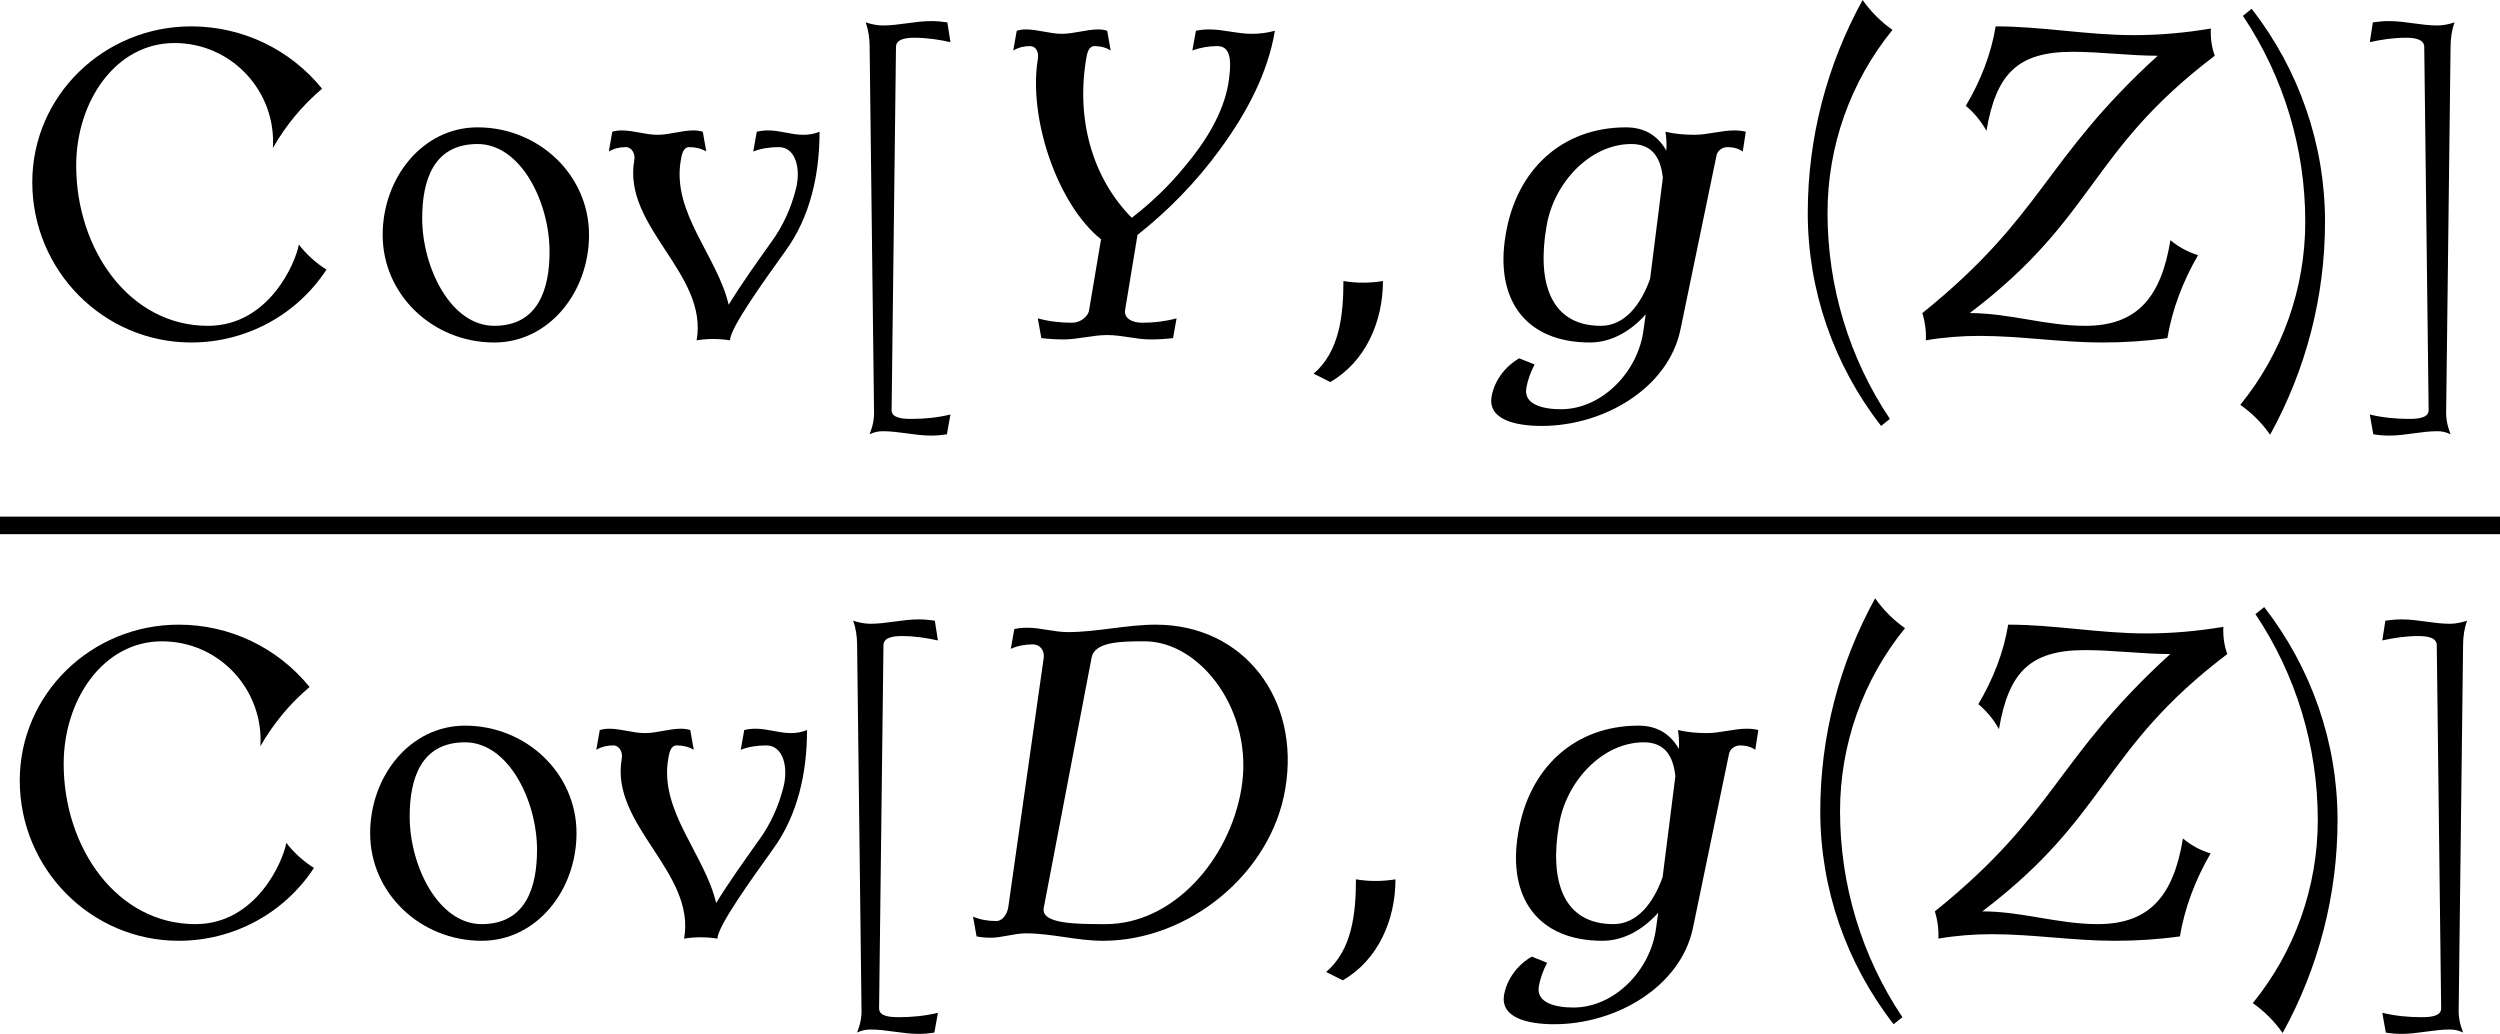
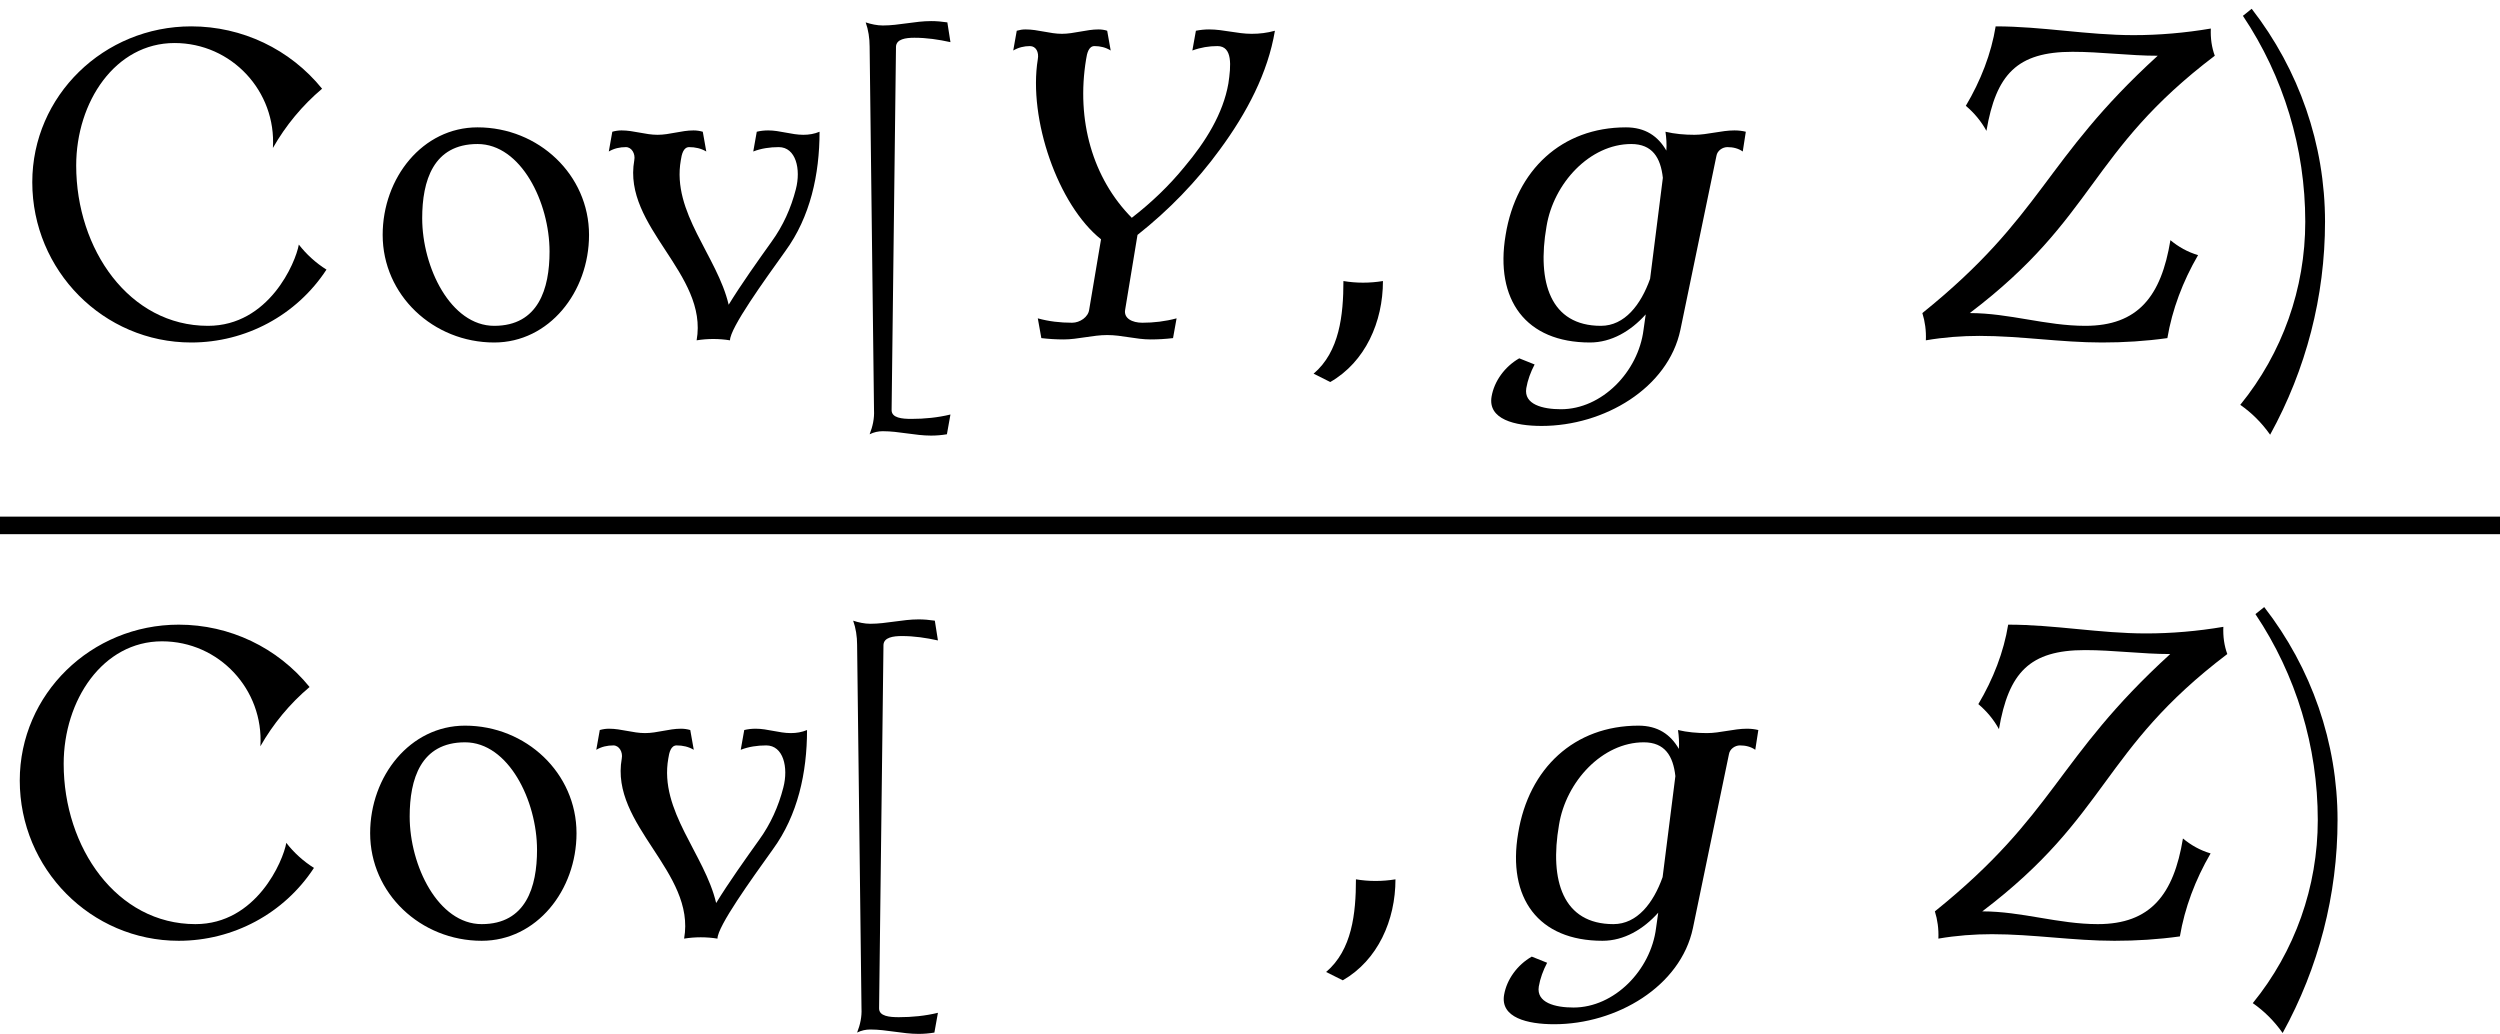
<svg xmlns="http://www.w3.org/2000/svg" xmlns:xlink="http://www.w3.org/1999/xlink" version="1.1" width="62.11pt" height="25.685pt" viewBox="202.071 69.738 62.11 25.685">
  <defs>
    <path id="g0-59" d="M2.378-1.418C2.051-1.364 1.713-1.364 1.396-1.418C1.396-.567 1.298 .338 .655 .884L1.069 1.091C1.942 .589 2.378-.404 2.378-1.418Z" />
-     <path id="g0-68" d="M8.324-3.665C8.705-5.891 7.298-7.745 5.105-7.745C4.385-7.745 3.644-7.56 2.924-7.56C2.575-7.56 2.258-7.669 1.909-7.669C1.8-7.669 1.691-7.658 1.593-7.636L1.505-7.145C1.68-7.222 1.865-7.255 2.051-7.255C2.225-7.255 2.345-7.113 2.324-6.927L1.44-.709C1.407-.545 1.298-.382 1.145-.382C.938-.382 .742-.415 .567-.491L.655 0C.764 .022 .884 .033 1.004 .033C1.287 .033 1.593-.076 1.876-.076C2.531-.076 3.142 .109 3.796 .109C5.924 .109 7.975-1.56 8.324-3.665ZM7.233-3.665C6.938-1.898 5.531-.305 3.862-.305C3.142-.305 2.247-.305 2.324-.709L3.513-6.927C3.589-7.331 4.276-7.331 4.833-7.331C6.218-7.331 7.56-5.585 7.233-3.665Z" />
    <path id="g0-89" d="M7.756-7.636C7.56-7.582 7.375-7.56 7.178-7.56C6.818-7.56 6.48-7.669 6.12-7.669C6.011-7.669 5.902-7.658 5.793-7.636L5.705-7.145C5.913-7.222 6.12-7.255 6.327-7.255C6.709-7.255 6.665-6.764 6.6-6.327C6.469-5.575 6.033-4.876 5.509-4.255C5.127-3.785 4.68-3.36 4.2-2.989C3.229-3.971 2.815-5.411 3.065-6.927C3.087-7.08 3.131-7.255 3.273-7.255S3.556-7.222 3.676-7.145L3.589-7.636C3.524-7.658 3.447-7.669 3.371-7.669C3.076-7.669 2.76-7.56 2.465-7.56C2.16-7.56 1.876-7.669 1.56-7.669C1.484-7.669 1.418-7.658 1.342-7.636L1.255-7.145C1.385-7.222 1.527-7.255 1.669-7.255C1.822-7.255 1.898-7.102 1.865-6.927C1.625-5.444 2.367-3.305 3.436-2.455L3.142-.709C3.12-.524 2.913-.382 2.716-.382C2.422-.382 2.138-.415 1.865-.491L1.953 0C2.138 .022 2.324 .033 2.509 .033C2.858 .033 3.229-.076 3.589-.076C3.96-.076 4.298 .033 4.669 .033C4.855 .033 5.04 .022 5.225 0L5.313-.491C5.029-.415 4.745-.382 4.462-.382C4.211-.382 3.993-.491 4.036-.709L4.342-2.564C5.116-3.175 5.815-3.895 6.393-4.691C7.058-5.596 7.582-6.589 7.756-7.636Z" />
    <path id="g0-90" d="M7.265-2.062C7.004-2.138 6.775-2.269 6.578-2.433C6.349-1.036 5.771-.305 4.462-.305C3.48-.305 2.575-.622 1.593-.622C4.745-3.011 4.527-4.625 7.68-7.015C7.604-7.222 7.571-7.451 7.582-7.691C6.938-7.582 6.295-7.527 5.662-7.527C4.505-7.527 3.393-7.745 2.236-7.745C2.127-7.069 1.865-6.393 1.495-5.771C1.702-5.596 1.876-5.389 2.007-5.149C2.247-6.556 2.771-7.113 4.145-7.113C4.855-7.113 5.553-7.015 6.262-7.015C3.404-4.407 3.436-3.055 .415-.622C.48-.415 .513-.185 .502 .055C.949-.022 1.396-.055 1.833-.055C2.858-.055 3.851 .109 4.876 .109C5.422 .109 5.956 .076 6.502 0C6.622-.709 6.884-1.407 7.265-2.062Z" />
    <path id="g0-103" d="M6.469-4.636L6.545-5.127C6.458-5.149 6.36-5.16 6.262-5.16C5.935-5.16 5.596-5.051 5.269-5.051C5.018-5.051 4.778-5.073 4.549-5.127C4.571-4.975 4.582-4.822 4.571-4.658C4.364-5.018 4.047-5.236 3.567-5.236C1.975-5.236 .84-4.178 .578-2.564C.305-.949 1.08 .109 2.673 .109C3.207 .109 3.687-.175 4.058-.589L4.004-.207C3.873 .84 2.967 1.767 1.953 1.767C1.495 1.767 1.025 1.647 1.091 1.244C1.124 1.047 1.2 .84 1.298 .655L.916 .502C.556 .709 .295 1.069 .229 1.451C.131 2.018 .807 2.182 1.473 2.182C3.022 2.182 4.615 1.244 4.92-.207L5.815-4.527C5.836-4.658 5.967-4.745 6.087-4.745C6.229-4.745 6.36-4.713 6.469-4.636ZM4.167-1.473C3.938-.829 3.535-.305 2.945-.305C1.691-.305 1.353-1.385 1.593-2.771C1.767-3.851 2.673-4.822 3.698-4.822C4.222-4.822 4.429-4.484 4.484-3.982L4.167-1.473Z" />
-     <path id="g1-40" d="M3.087-7.658C2.804-7.855 2.553-8.105 2.345-8.4C1.451-6.775 .982-4.964 .982-3.109C.982-1.189 1.625 .665 2.804 2.182L3.022 2.007C2.007 .491 1.473-1.287 1.473-3.109C1.473-4.767 2.04-6.371 3.087-7.658Z" />
    <path id="g1-41" d="M2.433-2.891C2.433-4.811 1.789-6.665 .611-8.182L.393-8.007C1.407-6.491 1.942-4.713 1.942-2.891C1.942-1.233 1.375 .371 .327 1.658C.611 1.855 .862 2.105 1.069 2.4C1.964 .775 2.433-1.036 2.433-2.891Z" />
    <path id="g1-67" d="M7.8-1.702C7.538-1.865 7.298-2.084 7.113-2.324C7.036-1.876 6.371-.305 4.855-.305C2.902-.305 1.582-2.204 1.582-4.287C1.582-5.869 2.553-7.331 4.025-7.331C5.444-7.331 6.556-6.131 6.469-4.724C6.785-5.28 7.2-5.782 7.691-6.196C6.895-7.178 5.705-7.745 4.44-7.745C2.269-7.745 .491-6.022 .491-3.873C.491-1.68 2.258 .109 4.44 .109C5.793 .109 7.058-.567 7.8-1.702Z" />
    <path id="g1-91" d="M2.924 1.898C2.607 1.975 2.28 2.007 1.953 2.007C1.724 2.007 1.462 1.985 1.462 1.789L1.571-7.244C1.582-7.429 1.811-7.462 2.029-7.462C2.335-7.462 2.629-7.418 2.924-7.353L2.847-7.844C2.705-7.865 2.575-7.876 2.444-7.876C2.04-7.876 1.647-7.767 1.244-7.767C1.102-7.767 .949-7.8 .818-7.844C.884-7.658 .916-7.451 .916-7.244L1.025 1.789C1.036 1.996 .993 2.193 .916 2.389C1.025 2.335 1.135 2.313 1.244 2.313C1.647 2.313 2.04 2.422 2.444 2.422C2.575 2.422 2.705 2.411 2.836 2.389L2.924 1.898Z" />
-     <path id="g1-93" d="M2.236-7.844C2.105-7.8 1.953-7.767 1.811-7.767C1.407-7.767 1.015-7.876 .611-7.876C.48-7.876 .349-7.865 .207-7.844L.131-7.353C.425-7.418 .72-7.462 1.025-7.462C1.244-7.462 1.473-7.429 1.484-7.244L1.593 1.789C1.593 1.985 1.331 2.007 1.102 2.007C.775 2.007 .447 1.975 .131 1.898L.218 2.389C.349 2.411 .48 2.422 .611 2.422C1.015 2.422 1.407 2.313 1.811 2.313C1.92 2.313 2.029 2.335 2.138 2.389C2.062 2.193 2.018 1.996 2.029 1.789L2.138-7.244C2.138-7.451 2.171-7.658 2.236-7.844Z" />
    <path id="g1-111" d="M5.705-2.564C5.705-4.058 4.451-5.236 2.935-5.236C1.571-5.236 .578-3.982 .578-2.564C.578-1.069 1.833 .109 3.349 .109C4.713 .109 5.705-1.145 5.705-2.564ZM4.724-2.149C4.724-1.233 4.451-.305 3.349-.305C2.269-.305 1.56-1.756 1.56-2.978C1.56-3.905 1.833-4.822 2.935-4.822C4.015-4.822 4.724-3.371 4.724-2.149Z" />
    <path id="g1-118" d="M5.236-5.127C5.105-5.073 4.975-5.051 4.833-5.051C4.538-5.051 4.255-5.16 3.96-5.16C3.862-5.16 3.764-5.149 3.676-5.127L3.589-4.636C3.785-4.713 4.004-4.745 4.222-4.745C4.647-4.745 4.778-4.2 4.647-3.698C4.527-3.229 4.331-2.793 4.047-2.4C3.72-1.942 3.284-1.331 2.978-.829C2.695-2.04 1.56-3.12 1.789-4.418C1.811-4.571 1.855-4.745 1.996-4.745C2.149-4.745 2.291-4.713 2.422-4.636L2.335-5.127C2.258-5.149 2.182-5.16 2.105-5.16C1.8-5.16 1.516-5.051 1.211-5.051S.622-5.16 .316-5.16C.24-5.16 .164-5.149 .087-5.127L0-4.636C.131-4.713 .273-4.745 .425-4.745C.567-4.745 .665-4.582 .633-4.418C.338-2.76 2.476-1.604 2.182 .055C2.455 .011 2.738 .011 3.011 .055C3.011-.251 3.862-1.429 4.385-2.16C5.007-3.011 5.236-4.069 5.236-5.127Z" />
  </defs>
  <g id="page1">
    <use x="202.382" y="78.138" xlink:href="#g1-67" />
    <use x="211" y="78.138" xlink:href="#g1-111" />
    <use x="217.196" y="78.138" xlink:href="#g1-118" />
    <use x="222.76" y="78.138" xlink:href="#g1-91" />
    <use x="225.989" y="78.138" xlink:href="#g0-89" />
    <use x="234.051" y="78.138" xlink:href="#g0-59" />
    <use x="238.899" y="78.138" xlink:href="#g0-103" />
    <use x="246.001" y="78.138" xlink:href="#g1-40" />
    <use x="249.415" y="78.138" xlink:href="#g0-90" />
    <use x="257.401" y="78.138" xlink:href="#g1-41" />
    <use x="260.815" y="78.138" xlink:href="#g1-93" />
    <rect x="202.071" y="82.573" height=".436" width="62.11" />
    <use x="202.071" y="93.002" xlink:href="#g1-67" />
    <use x="210.689" y="93.002" xlink:href="#g1-111" />
    <use x="216.885" y="93.002" xlink:href="#g1-118" />
    <use x="222.449" y="93.002" xlink:href="#g1-91" />
    <use x="225.678" y="93.002" xlink:href="#g0-68" />
    <use x="234.362" y="93.002" xlink:href="#g0-59" />
    <use x="239.21" y="93.002" xlink:href="#g0-103" />
    <use x="246.312" y="93.002" xlink:href="#g1-40" />
    <use x="249.726" y="93.002" xlink:href="#g0-90" />
    <use x="257.712" y="93.002" xlink:href="#g1-41" />
    <use x="261.126" y="93.002" xlink:href="#g1-93" />
  </g>
</svg>